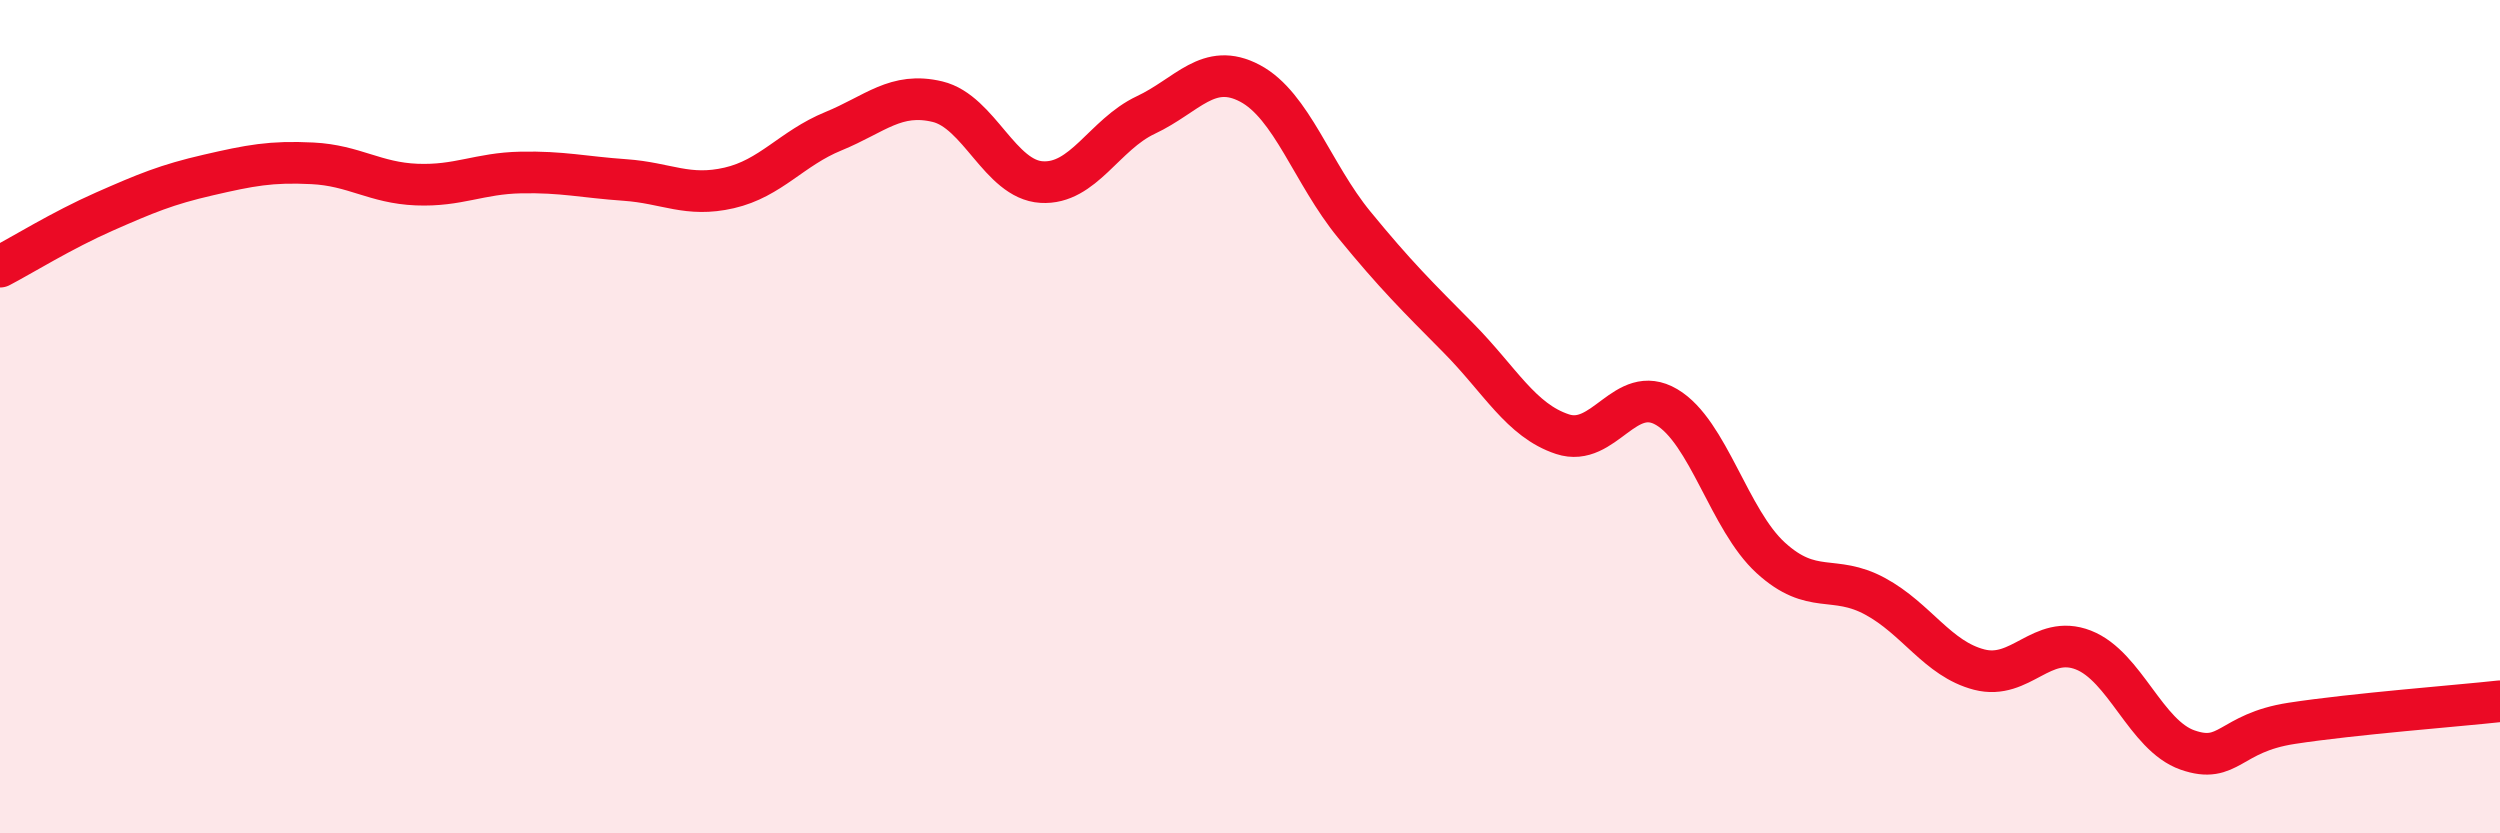
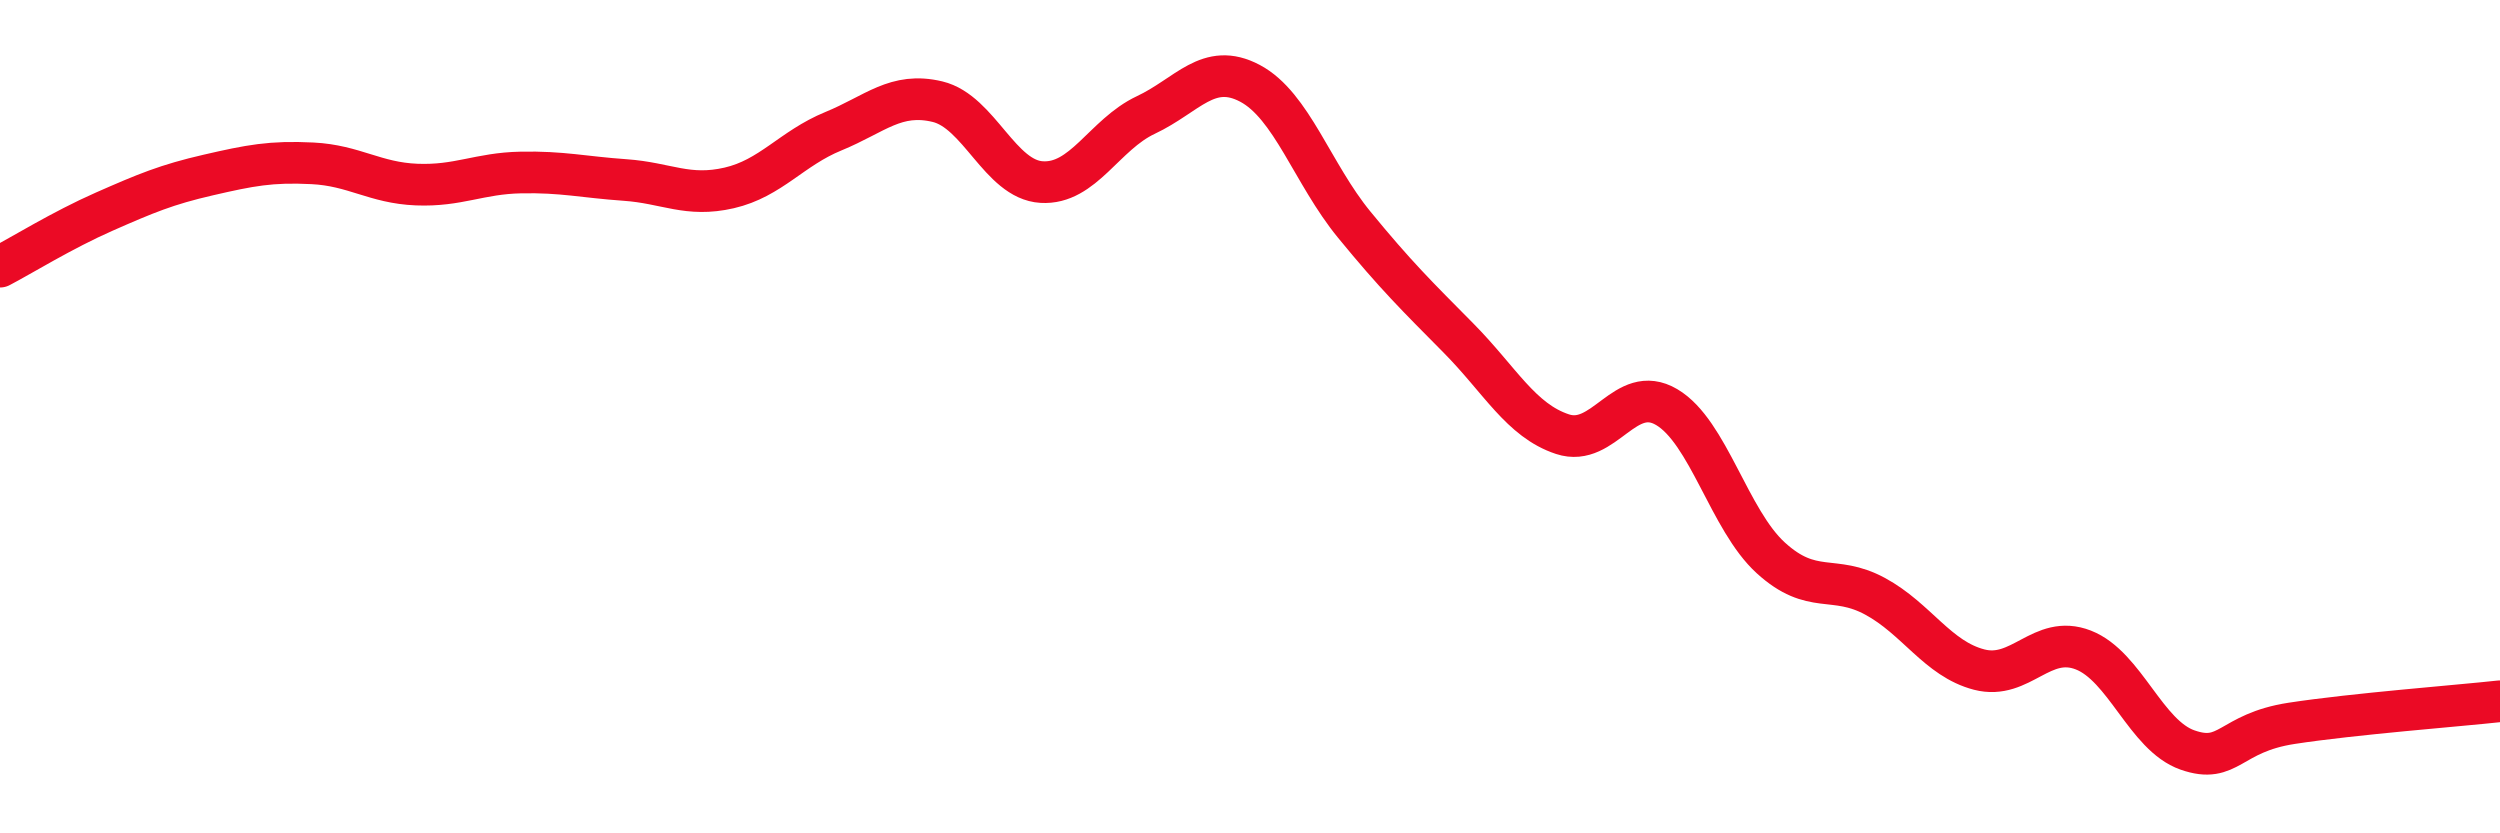
<svg xmlns="http://www.w3.org/2000/svg" width="60" height="20" viewBox="0 0 60 20">
-   <path d="M 0,6.4 C 0.5,6.14 1.5,5.52 2.5,5.08 C 3.5,4.64 4,4.43 5,4.2 C 6,3.97 6.5,3.87 7.5,3.92 C 8.5,3.97 9,4.39 10,4.43 C 11,4.47 11.5,4.16 12.5,4.14 C 13.5,4.12 14,4.25 15,4.32 C 16,4.39 16.5,4.74 17.5,4.51 C 18.5,4.28 19,3.56 20,3.15 C 21,2.74 21.5,2.2 22.5,2.44 C 23.5,2.68 24,4.31 25,4.37 C 26,4.43 26.5,3.23 27.5,2.76 C 28.5,2.29 29,1.47 30,2 C 31,2.53 31.5,4.17 32.5,5.39 C 33.5,6.61 34,7.1 35,8.11 C 36,9.12 36.5,10.09 37.5,10.42 C 38.5,10.75 39,9.18 40,9.77 C 41,10.36 41.5,12.48 42.5,13.39 C 43.5,14.3 44,13.77 45,14.31 C 46,14.85 46.5,15.81 47.5,16.07 C 48.5,16.33 49,15.21 50,15.6 C 51,15.99 51.5,17.65 52.5,18 C 53.5,18.35 53.5,17.59 55,17.36 C 56.5,17.13 59,16.94 60,16.83L60 20L0 20Z" fill="#EB0A25" opacity="0.1" stroke-linecap="round" stroke-linejoin="round" />
  <path d="M 0,6.4 C 0.5,6.14 1.5,5.52 2.5,5.08 C 3.5,4.64 4,4.43 5,4.2 C 6,3.97 6.5,3.87 7.5,3.92 C 8.5,3.97 9,4.39 10,4.43 C 11,4.47 11.5,4.16 12.5,4.14 C 13.5,4.12 14,4.25 15,4.32 C 16,4.39 16.5,4.74 17.5,4.51 C 18.5,4.28 19,3.56 20,3.15 C 21,2.74 21.5,2.2 22.5,2.44 C 23.5,2.68 24,4.31 25,4.37 C 26,4.43 26.5,3.23 27.5,2.76 C 28.5,2.29 29,1.47 30,2 C 31,2.53 31.5,4.17 32.5,5.39 C 33.5,6.61 34,7.1 35,8.11 C 36,9.12 36.5,10.09 37.5,10.42 C 38.5,10.75 39,9.18 40,9.77 C 41,10.36 41.5,12.48 42.5,13.39 C 43.5,14.3 44,13.77 45,14.31 C 46,14.85 46.5,15.81 47.5,16.07 C 48.5,16.33 49,15.21 50,15.6 C 51,15.99 51.5,17.65 52.5,18 C 53.5,18.35 53.5,17.59 55,17.36 C 56.5,17.13 59,16.94 60,16.83" stroke="#EB0A25" stroke-width="1" fill="none" stroke-linecap="round" stroke-linejoin="round" />
</svg>